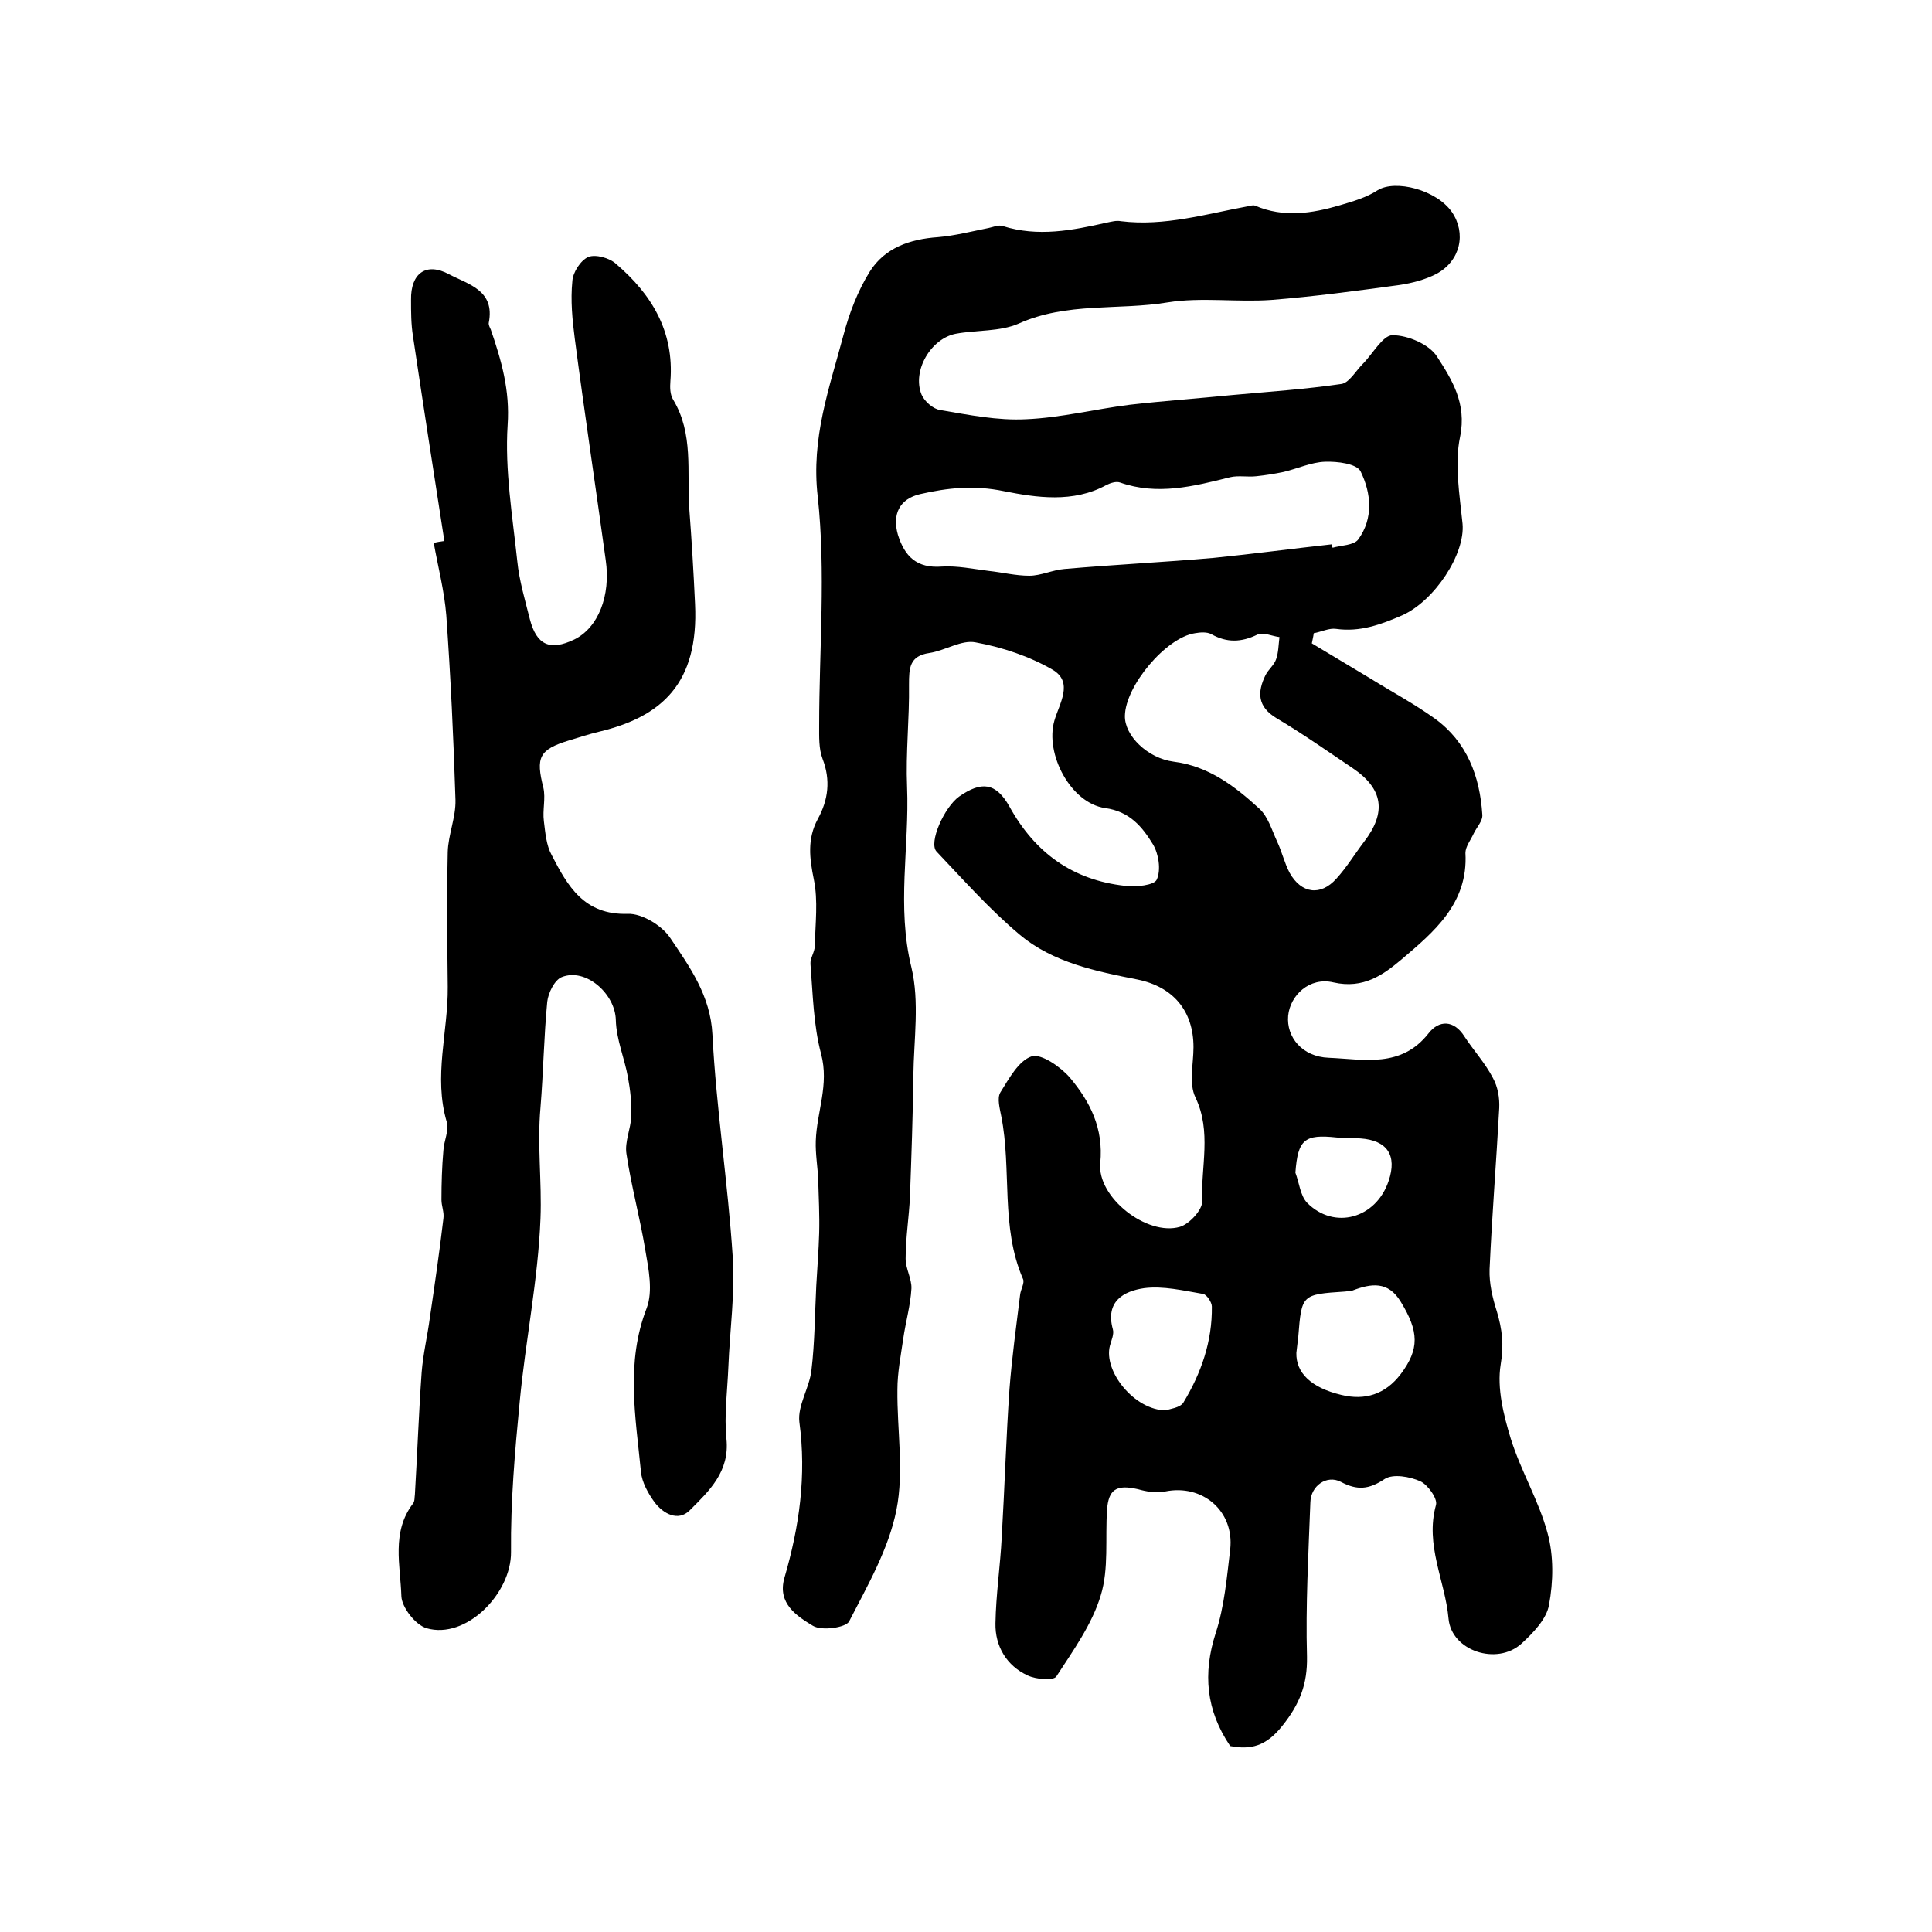
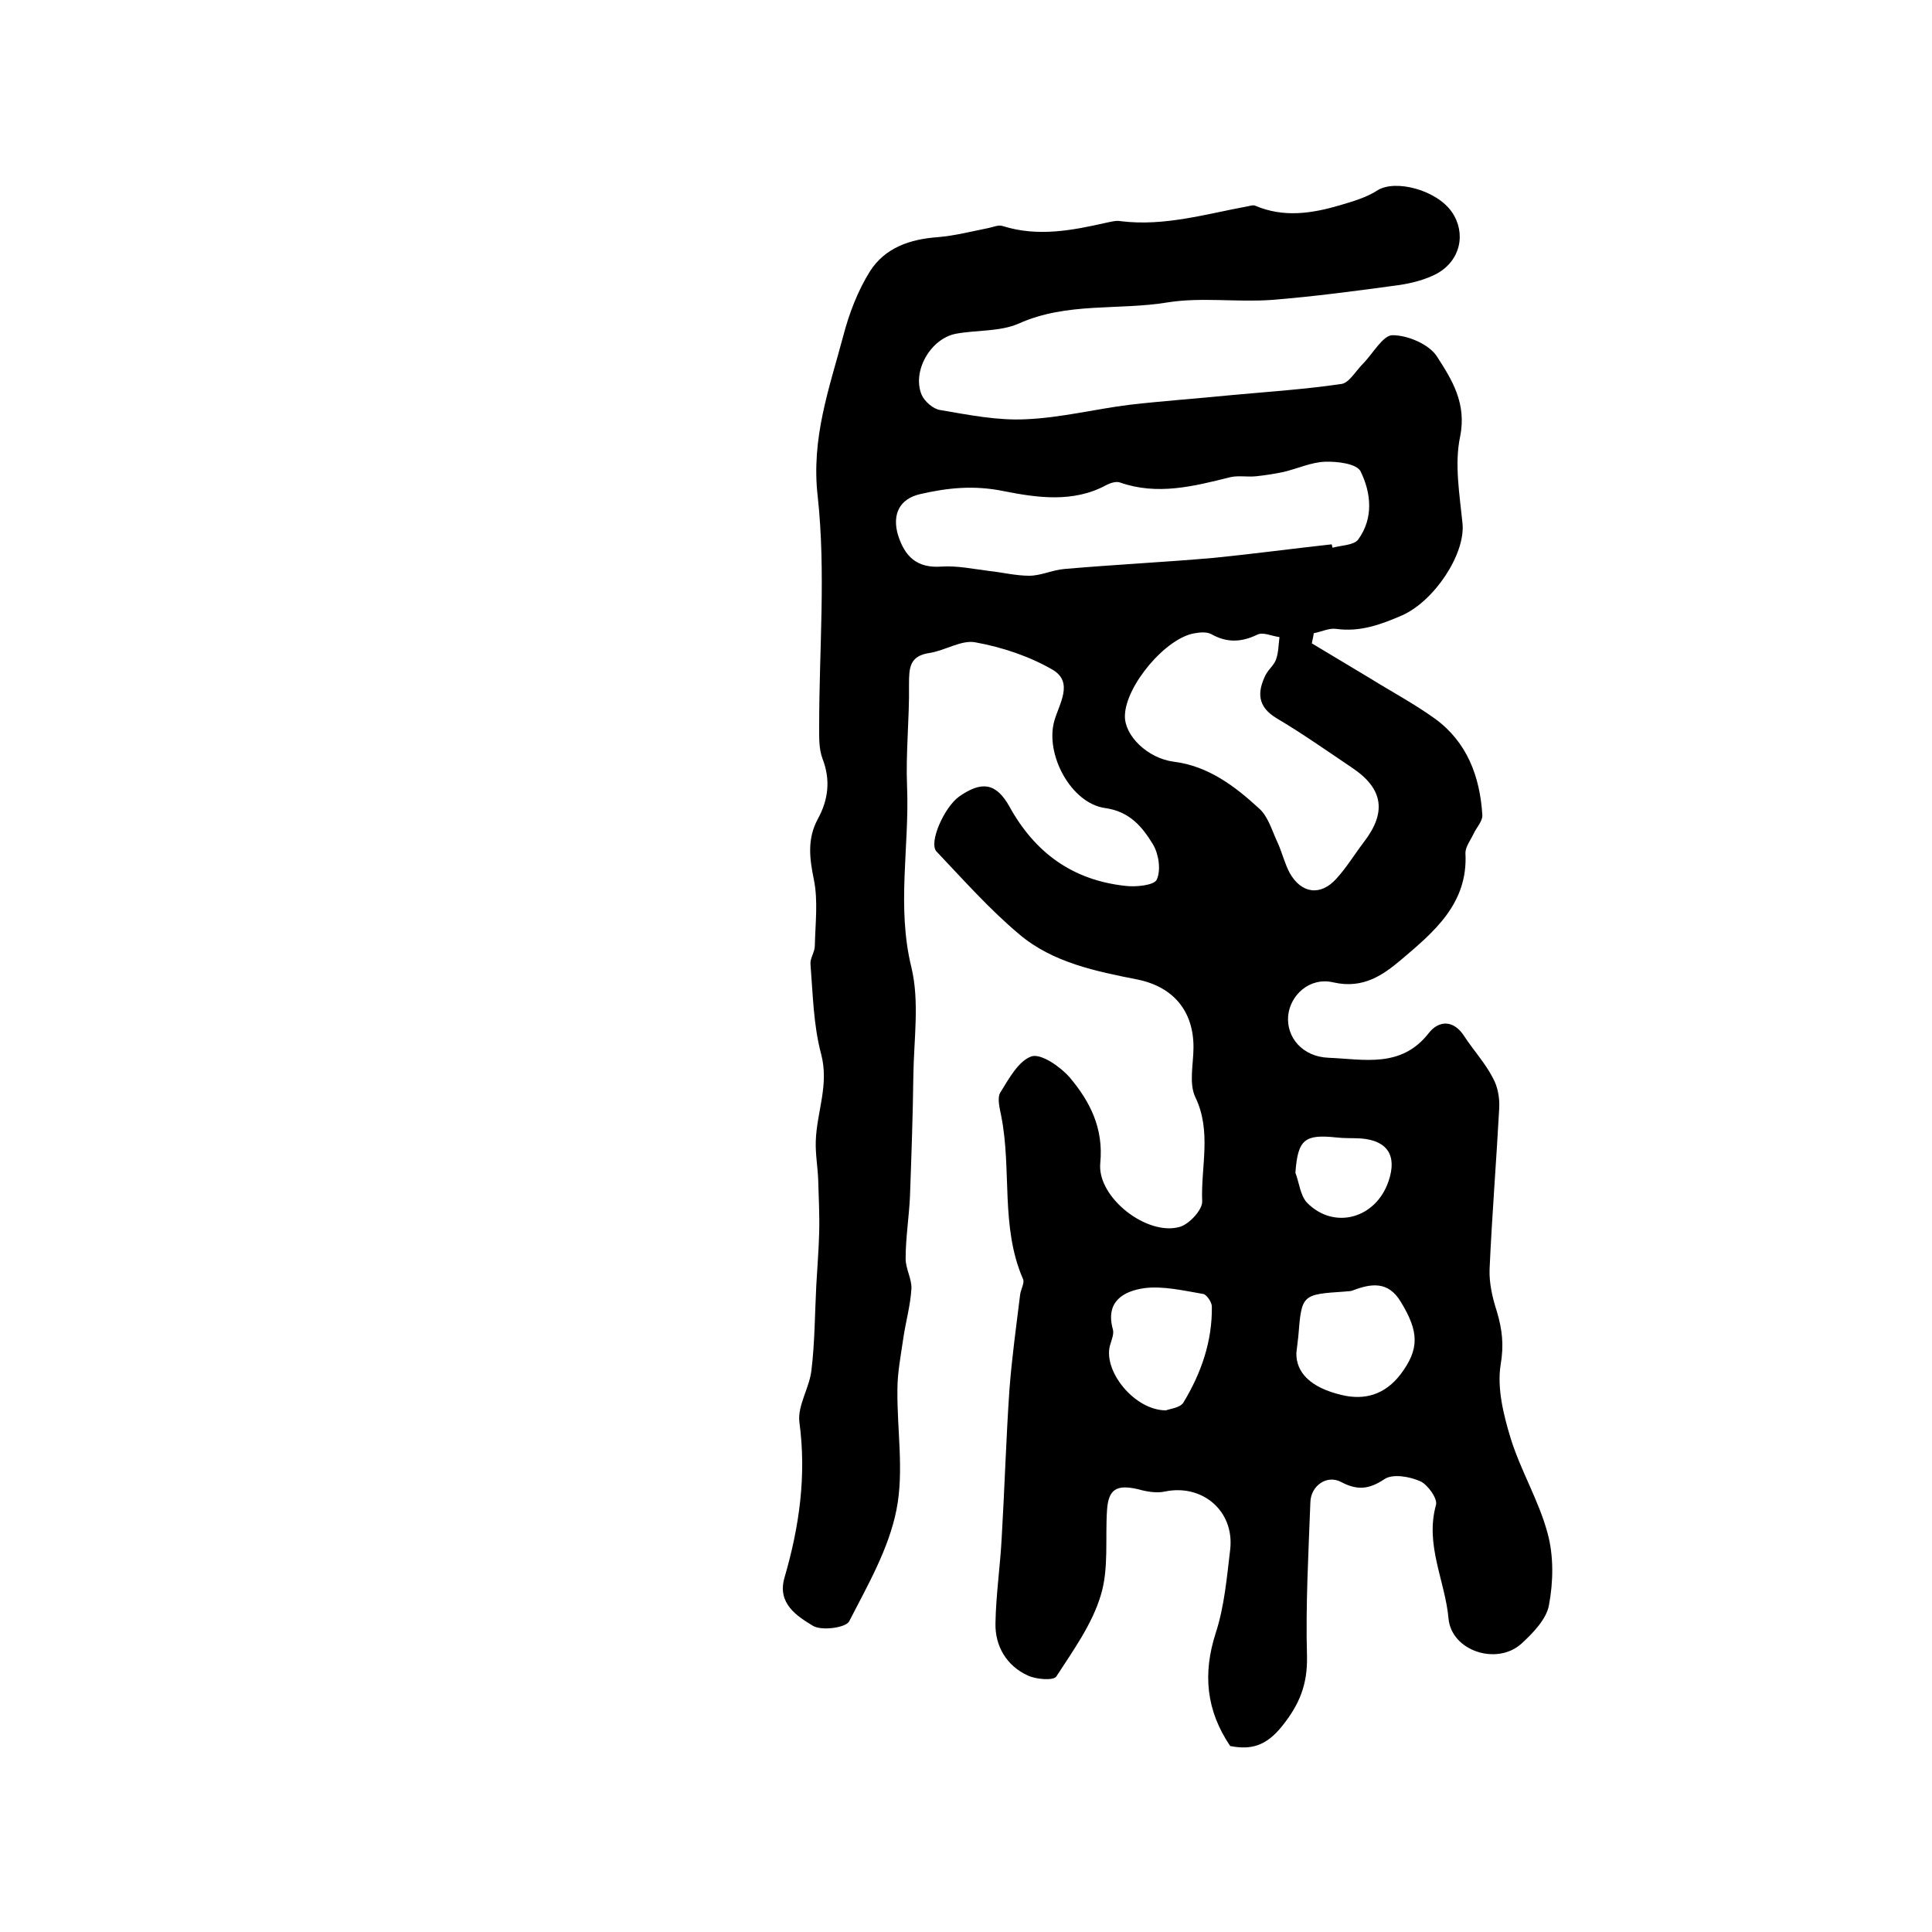
<svg xmlns="http://www.w3.org/2000/svg" version="1.1" id="图层_1" x="0px" y="0px" viewBox="0 0 400 400" style="enable-background:new 0 0 400 400;" xml:space="preserve">
  <style type="text/css">
	.st0{fill:#FFFFFF;}
</style>
  <g>
    <path d="M271.6,133.2c4,2.4,8,4.8,12,7.2c4.5,2.8,9.2,5.3,13.5,8.4c6.6,4.8,9.3,11.9,9.8,19.9c0.1,1.3-1.2,2.6-1.8,3.9   c-0.6,1.3-1.7,2.7-1.7,4c0.6,10.5-6.6,16.4-13.3,22.1c-3.7,3.1-7.8,6.1-14,4.7c-5-1.2-9,2.7-9.4,6.9c-0.4,4.4,2.9,8.5,8.4,8.7   c7.3,0.3,15,2.2,20.7-5.1c2.1-2.7,5.2-2.8,7.4,0.7c1.9,2.9,4.3,5.5,5.9,8.6c1,1.8,1.4,4.1,1.3,6.2c-0.6,11.1-1.5,22.2-2,33.4   c-0.1,2.9,0.6,5.9,1.5,8.7c1.1,3.7,1.5,6.9,0.8,11c-0.8,4.9,0.6,10.5,2.1,15.4c2.1,6.7,5.8,12.8,7.6,19.5   c1.3,4.7,1.2,10.1,0.3,14.9c-0.5,2.9-3.3,5.8-5.7,8c-5.1,4.6-14.5,1.5-15.1-5.2c-0.7-7.8-4.9-15.2-2.6-23.5   c0.4-1.3-1.7-4.2-3.2-4.9c-2.2-1-5.7-1.6-7.4-0.5c-3.3,2.2-5.7,2.4-9.1,0.6c-2.9-1.5-6.2,0.8-6.3,4.2c-0.4,10.7-1,21.4-0.7,32   c0.1,5.7-1.5,9.8-5.1,14.3c-3.4,4.3-6.6,5-10.8,4.2c-5-7.4-5.7-15-3-23.4c1.8-5.5,2.3-11.5,3-17.3c0.9-8-5.8-13.6-13.5-12   c-1.8,0.4-3.9,0-5.7-0.5c-4.4-1-6,0.1-6.3,4.3c-0.4,5.9,0.4,12.2-1.3,17.7c-1.8,6-5.7,11.4-9.2,16.8c-0.6,0.9-4.2,0.6-5.9-0.2   c-4.4-2-6.8-6.1-6.7-10.8c0.1-6,1-11.9,1.3-17.9c0.6-10.2,0.9-20.4,1.6-30.6c0.5-6.5,1.4-13,2.2-19.5c0.1-1.1,1-2.5,0.6-3.3   c-4.7-10.8-2.3-22.6-4.5-33.7c-0.3-1.6-0.9-3.7-0.2-4.9c1.8-2.9,3.8-6.6,6.5-7.5c2-0.6,6,2.2,7.9,4.4c4.2,5,7,10.5,6.3,17.7   c-0.7,7.1,9.7,15.2,16.5,13.2c2-0.6,4.7-3.6,4.6-5.3c-0.3-7.1,2-14.4-1.4-21.5c-1.4-2.9-0.4-6.9-0.4-10.4c0-7.5-4.2-12.5-11.6-14   c-8.6-1.7-17.5-3.5-24.4-9.3c-6.2-5.2-11.6-11.3-17.2-17.2c-1.7-1.8,1.6-9.2,4.7-11.4c4.6-3.2,7.6-2.9,10.4,2.1   c5.3,9.6,13.1,15.2,23.9,16.4c2.2,0.3,6.1-0.1,6.6-1.3c0.9-2,0.4-5.3-0.8-7.3c-2.2-3.6-4.8-6.8-9.9-7.5c-7.1-1-12.5-11.2-10.5-18.1   c1-3.5,4-7.9-0.3-10.5c-4.8-2.8-10.5-4.7-16-5.7c-2.9-0.6-6.3,1.7-9.6,2.2c-4.1,0.6-4.2,3.1-4.2,6.5c0.1,7.1-0.7,14.2-0.4,21.2   c0.5,12.4-2.2,24.8,0.9,37.4c1.7,7.1,0.5,14.9,0.4,22.4c-0.1,8.3-0.4,16.6-0.7,25c-0.2,4.3-0.9,8.6-0.9,12.9c0,2.1,1.3,4.2,1.2,6.2   c-0.2,3.5-1.2,6.9-1.7,10.4c-0.5,3.5-1.2,7-1.2,10.5c-0.1,8.3,1.4,16.9-0.2,24.9c-1.6,8.1-6,15.7-9.8,23.1c-0.7,1.3-5.7,2-7.5,0.9   c-3.3-2-7.4-4.6-5.9-9.9c3.1-10.6,4.6-21.2,3.1-32.3c-0.4-3.4,2.1-7.1,2.5-10.7c0.7-5.8,0.7-11.7,1-17.5c0.2-3.7,0.5-7.3,0.6-10.9   c0.1-3.7-0.1-7.4-0.2-11c-0.1-2.7-0.6-5.4-0.5-8.1c0.2-6,2.8-11.6,1.1-18c-1.6-6-1.7-12.4-2.2-18.6c-0.1-1.2,0.9-2.5,0.9-3.8   c0.1-4.6,0.7-9.3-0.2-13.7c-0.9-4.4-1.4-8.4,0.8-12.5c2.2-4,2.7-8.1,1-12.5c-0.8-2.1-0.7-4.6-0.7-6.9c0-15.8,1.4-31.8-0.3-47.4   c-1.4-12.1,2.4-22.4,5.3-33.3c1.2-4.6,3-9.3,5.5-13.3c3.1-4.9,8.3-6.7,14.1-7.1c3.5-0.3,7-1.2,10.5-1.9c1-0.2,2-0.7,2.9-0.4   c7.3,2.3,14.4,0.9,21.5-0.7c1-0.2,2-0.5,3-0.3c9,1.1,17.6-1.5,26.3-3.1c0.5-0.1,1.1-0.3,1.5-0.1c5.9,2.5,11.7,1.6,17.5-0.1   c2.7-0.8,5.5-1.6,7.8-3.1c3.7-2.3,12.2-0.1,15.4,4.5c3,4.4,1.8,10.1-3.2,12.8c-2.3,1.2-5,1.9-7.6,2.3c-8.8,1.2-17.7,2.4-26.6,3.1   c-7.1,0.5-14.5-0.6-21.4,0.5c-10.2,1.7-20.9-0.1-30.9,4.4c-3.9,1.7-8.7,1.3-13,2.1c-5.2,1-9.1,7.7-7.1,12.6c0.6,1.4,2.4,3,3.9,3.2   c5.9,1,11.8,2.2,17.7,1.9c7.2-0.3,14.3-2.1,21.5-3c7-0.8,14.1-1.3,21.1-2c7.6-0.7,15.2-1.2,22.7-2.3c1.6-0.2,3-2.7,4.4-4.1   c2.1-2.1,4.2-6,6.2-6c3.2,0,7.6,1.9,9.2,4.4c3.1,4.8,6.2,9.7,4.8,16.6c-1.2,5.7-0.1,12,0.5,18c0.6,6.3-5.8,16-12.5,19   c-4.4,1.9-8.7,3.5-13.7,2.8c-1.4-0.2-3,0.6-4.6,0.9C271.9,131.9,271.7,132.6,271.6,133.2z M275.7,112.7c0.1,0.2,0.1,0.5,0.2,0.7   c1.8-0.5,4.4-0.5,5.3-1.7c3.2-4.4,2.7-9.6,0.5-14.1c-0.8-1.6-4.8-2.1-7.4-2c-2.8,0.1-5.6,1.4-8.5,2.1c-1.9,0.4-3.8,0.7-5.7,0.9   c-1.8,0.2-3.7-0.2-5.4,0.2c-7.6,1.9-15.1,3.8-22.8,1.1c-0.8-0.3-2,0.1-2.8,0.5c-6.9,3.8-14.6,2.6-21.2,1.3   c-6.3-1.3-11.7-0.7-17.4,0.6c-4.3,1-5.8,4.2-4.6,8.4c1.4,4.5,3.9,7,9.1,6.6c3.2-0.2,6.5,0.5,9.7,0.9c2.8,0.3,5.6,1,8.4,1   c2.4,0,4.8-1.2,7.3-1.4c10.3-0.9,20.6-1.4,30.9-2.3C259.3,114.7,267.5,113.6,275.7,112.7z M232.9,148.2c-0.1,4.1,4.7,8.8,10.1,9.5   c7.2,0.9,12.7,5.1,17.7,9.7c1.8,1.6,2.6,4.4,3.7,6.8c1,2.1,1.5,4.4,2.6,6.5c2.4,4.3,6.4,4.9,9.7,1.2c2.1-2.3,3.8-5.1,5.7-7.6   c4.7-6.1,4-11-2.4-15.3c-5.2-3.5-10.3-7.1-15.7-10.3c-4-2.4-4-5.4-2.3-8.9c0.6-1.2,1.8-2.1,2.2-3.3c0.5-1.4,0.5-3,0.7-4.6   c-1.6-0.2-3.4-1.1-4.6-0.5c-3.3,1.6-6.3,1.7-9.5-0.1c-0.9-0.5-2.3-0.4-3.4-0.2C241.4,132,233,142,232.9,148.2z M268.4,280.1   c-0.1,4.1,3,7.2,9.3,8.7c4.9,1.2,9.1-0.1,12.3-4.3c3.9-5.2,3.8-8.8,0-15c-2.6-4.3-6.1-3.8-10-2.3c-0.5,0.2-1,0.1-1.5,0.2   c-9,0.6-9,0.6-9.7,9.3C268.7,277.8,268.5,279,268.4,280.1z M241.4,292c0.7-0.3,2.9-0.5,3.6-1.6c3.7-6.1,6-12.7,5.9-19.9   c0-0.9-1.1-2.5-1.8-2.6c-4.1-0.7-8.3-1.7-12.2-1.2c-4.2,0.6-8.1,2.7-6.5,8.5c0.3,1-0.3,2.3-0.6,3.4   C228.4,283.9,234.9,292,241.4,292z M268.2,242.8c0.8,2.1,1,4.7,2.4,6.2c5.6,5.7,14.3,3.3,16.9-4.5c1.8-5.3-0.3-8.4-5.8-8.8   c-1.7-0.1-3.3,0-5-0.2C270.1,234.8,268.7,235.9,268.2,242.8z" />
-     <path d="M92,112c-2.2-14.1-4.4-28.3-6.5-42.4c-0.4-2.5-0.4-5-0.4-7.5c-0.1-5.5,3.1-7.9,7.9-5.3c4,2.1,9.5,3.3,8.2,10   c-0.1,0.4,0.2,1,0.4,1.4c2.2,6.4,4,12.6,3.5,19.8c-0.6,9.3,1,18.8,2,28.2c0.4,4,1.6,8,2.6,12c1.4,5.4,4.2,6.6,9.2,4.2   c4.9-2.4,7.6-9,6.5-16.5c-2.1-15.3-4.4-30.5-6.4-45.8c-0.5-3.9-0.9-7.9-0.5-11.9c0.1-1.8,1.7-4.3,3.3-5c1.5-0.6,4.4,0.2,5.7,1.4   c7.4,6.3,12.1,14,11.3,24.3c-0.1,1.3-0.1,2.8,0.6,3.9c4.2,7,2.8,14.8,3.3,22.4c0.5,6.6,0.9,13.2,1.2,19.8   c0.8,16.5-6.9,23.4-19.9,26.5c-2.1,0.5-4.2,1.2-6.2,1.8c-6.2,1.9-6.9,3.5-5.3,9.8c0.5,2.2-0.2,4.6,0.1,6.9c0.3,2.4,0.5,5,1.6,7   c3.3,6.4,6.7,12.5,15.8,12.2c2.9-0.1,7,2.4,8.7,4.9c4.1,6.1,8.4,12,8.8,20.1c0.8,15.4,3.2,30.6,4.2,46c0.5,7.6-0.6,15.2-0.9,22.8   c-0.2,5-0.9,10-0.4,14.9c0.7,6.8-3.6,10.8-7.6,14.8c-2.4,2.4-5.5,0.7-7.3-1.7c-1.3-1.8-2.6-4.1-2.8-6.3   c-1.1-11.3-3.2-22.6,1.2-33.9c1.3-3.5,0.4-8-0.3-12c-1.1-6.7-2.9-13.2-3.9-19.9c-0.4-2.5,0.9-5.2,1-7.8c0.1-2.7-0.2-5.4-0.7-8.1   c-0.7-3.9-2.4-7.8-2.5-11.8c-0.1-5.4-6.2-10.9-11.2-8.9c-1.5,0.6-2.8,3.3-3,5.1c-0.7,7.3-0.8,14.6-1.4,21.9c-0.7,7.7,0.3,15.4,0,23   c-0.5,12.7-3.1,25.2-4.3,37.9c-1,10.3-1.9,20.7-1.8,31.1c0.1,8.6-9.3,18.2-17.5,15.8c-2.3-0.7-5.1-4.3-5.2-6.6   c-0.2-6.4-2.1-13.3,2.4-19.2c0.4-0.5,0.3-1.3,0.4-1.9c0.5-8.4,0.8-16.9,1.4-25.3c0.3-3.8,1.2-7.5,1.7-11.3c1-6.8,2-13.7,2.8-20.5   c0.2-1.3-0.4-2.6-0.4-3.9c0-3.4,0.1-6.8,0.4-10.2c0.1-2,1.2-4.1,0.7-5.9c-2.8-9.4,0.3-18.7,0.2-28c-0.1-9.3-0.2-18.6,0-27.9   c0.1-3.6,1.7-7.2,1.6-10.8c-0.4-12.8-1-25.5-1.9-38.2c-0.4-5-1.7-10-2.6-15C90.6,112.2,91.3,112.1,92,112z" />
  </g>
</svg>